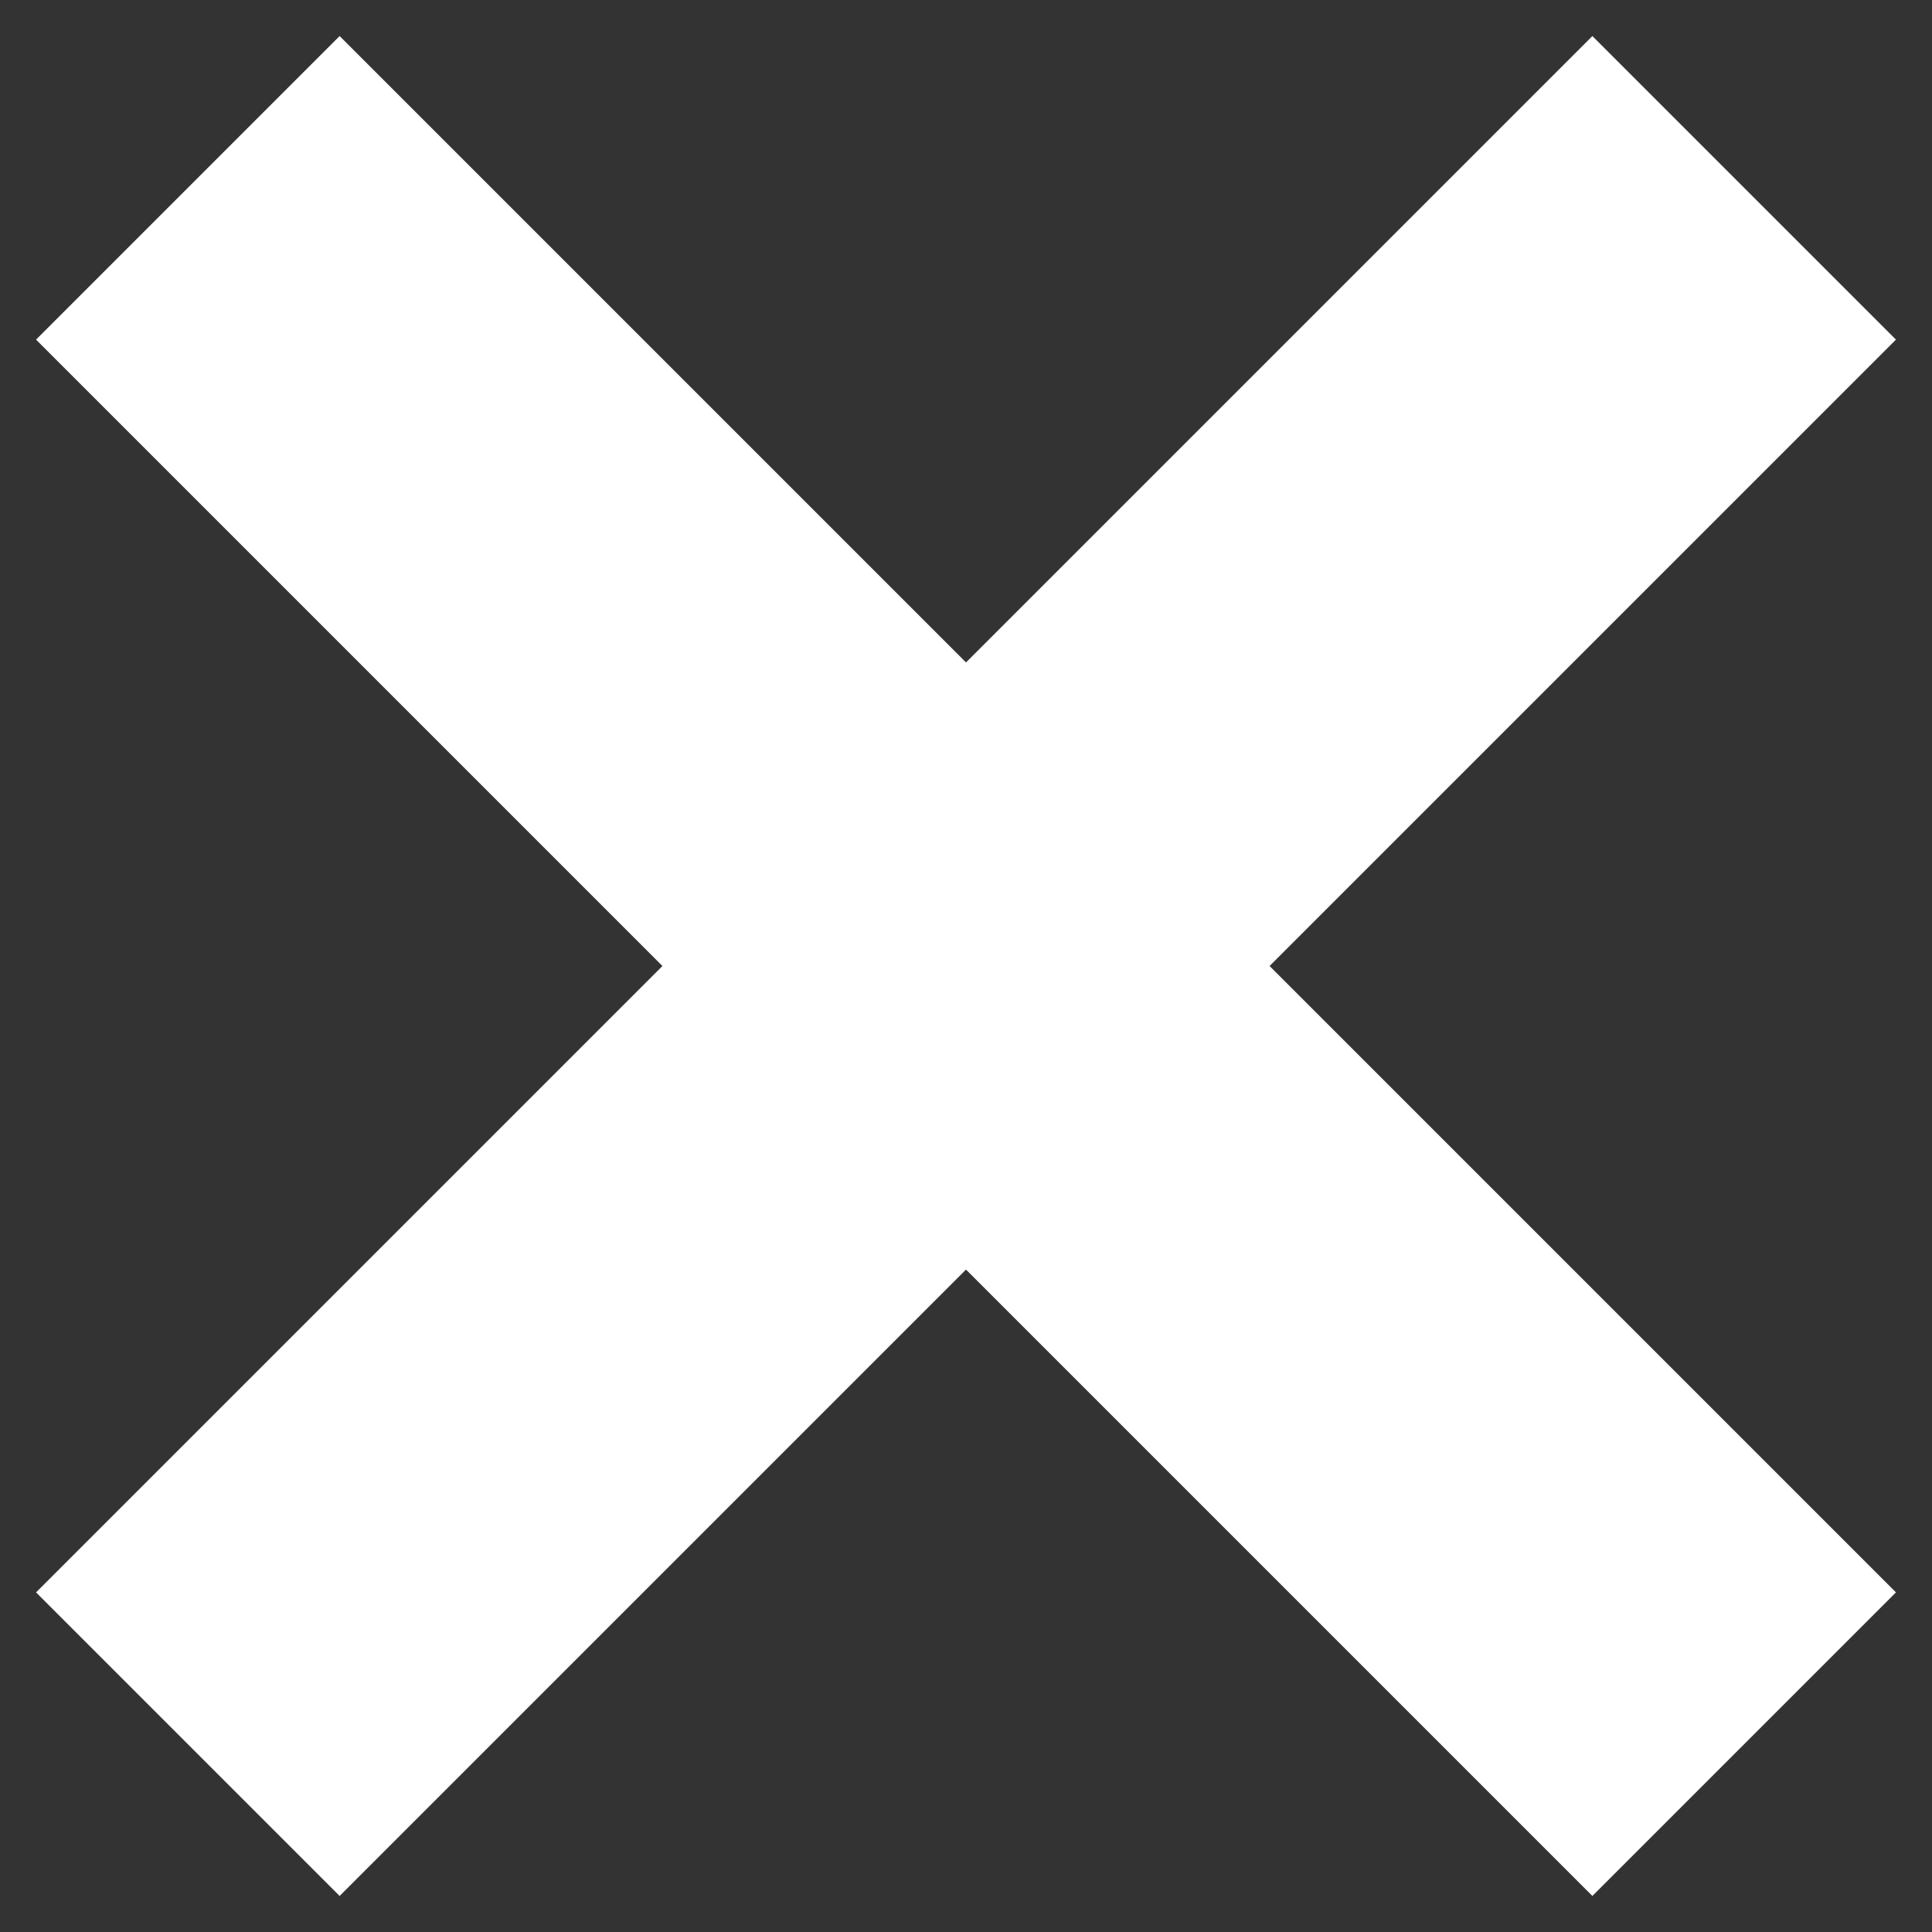
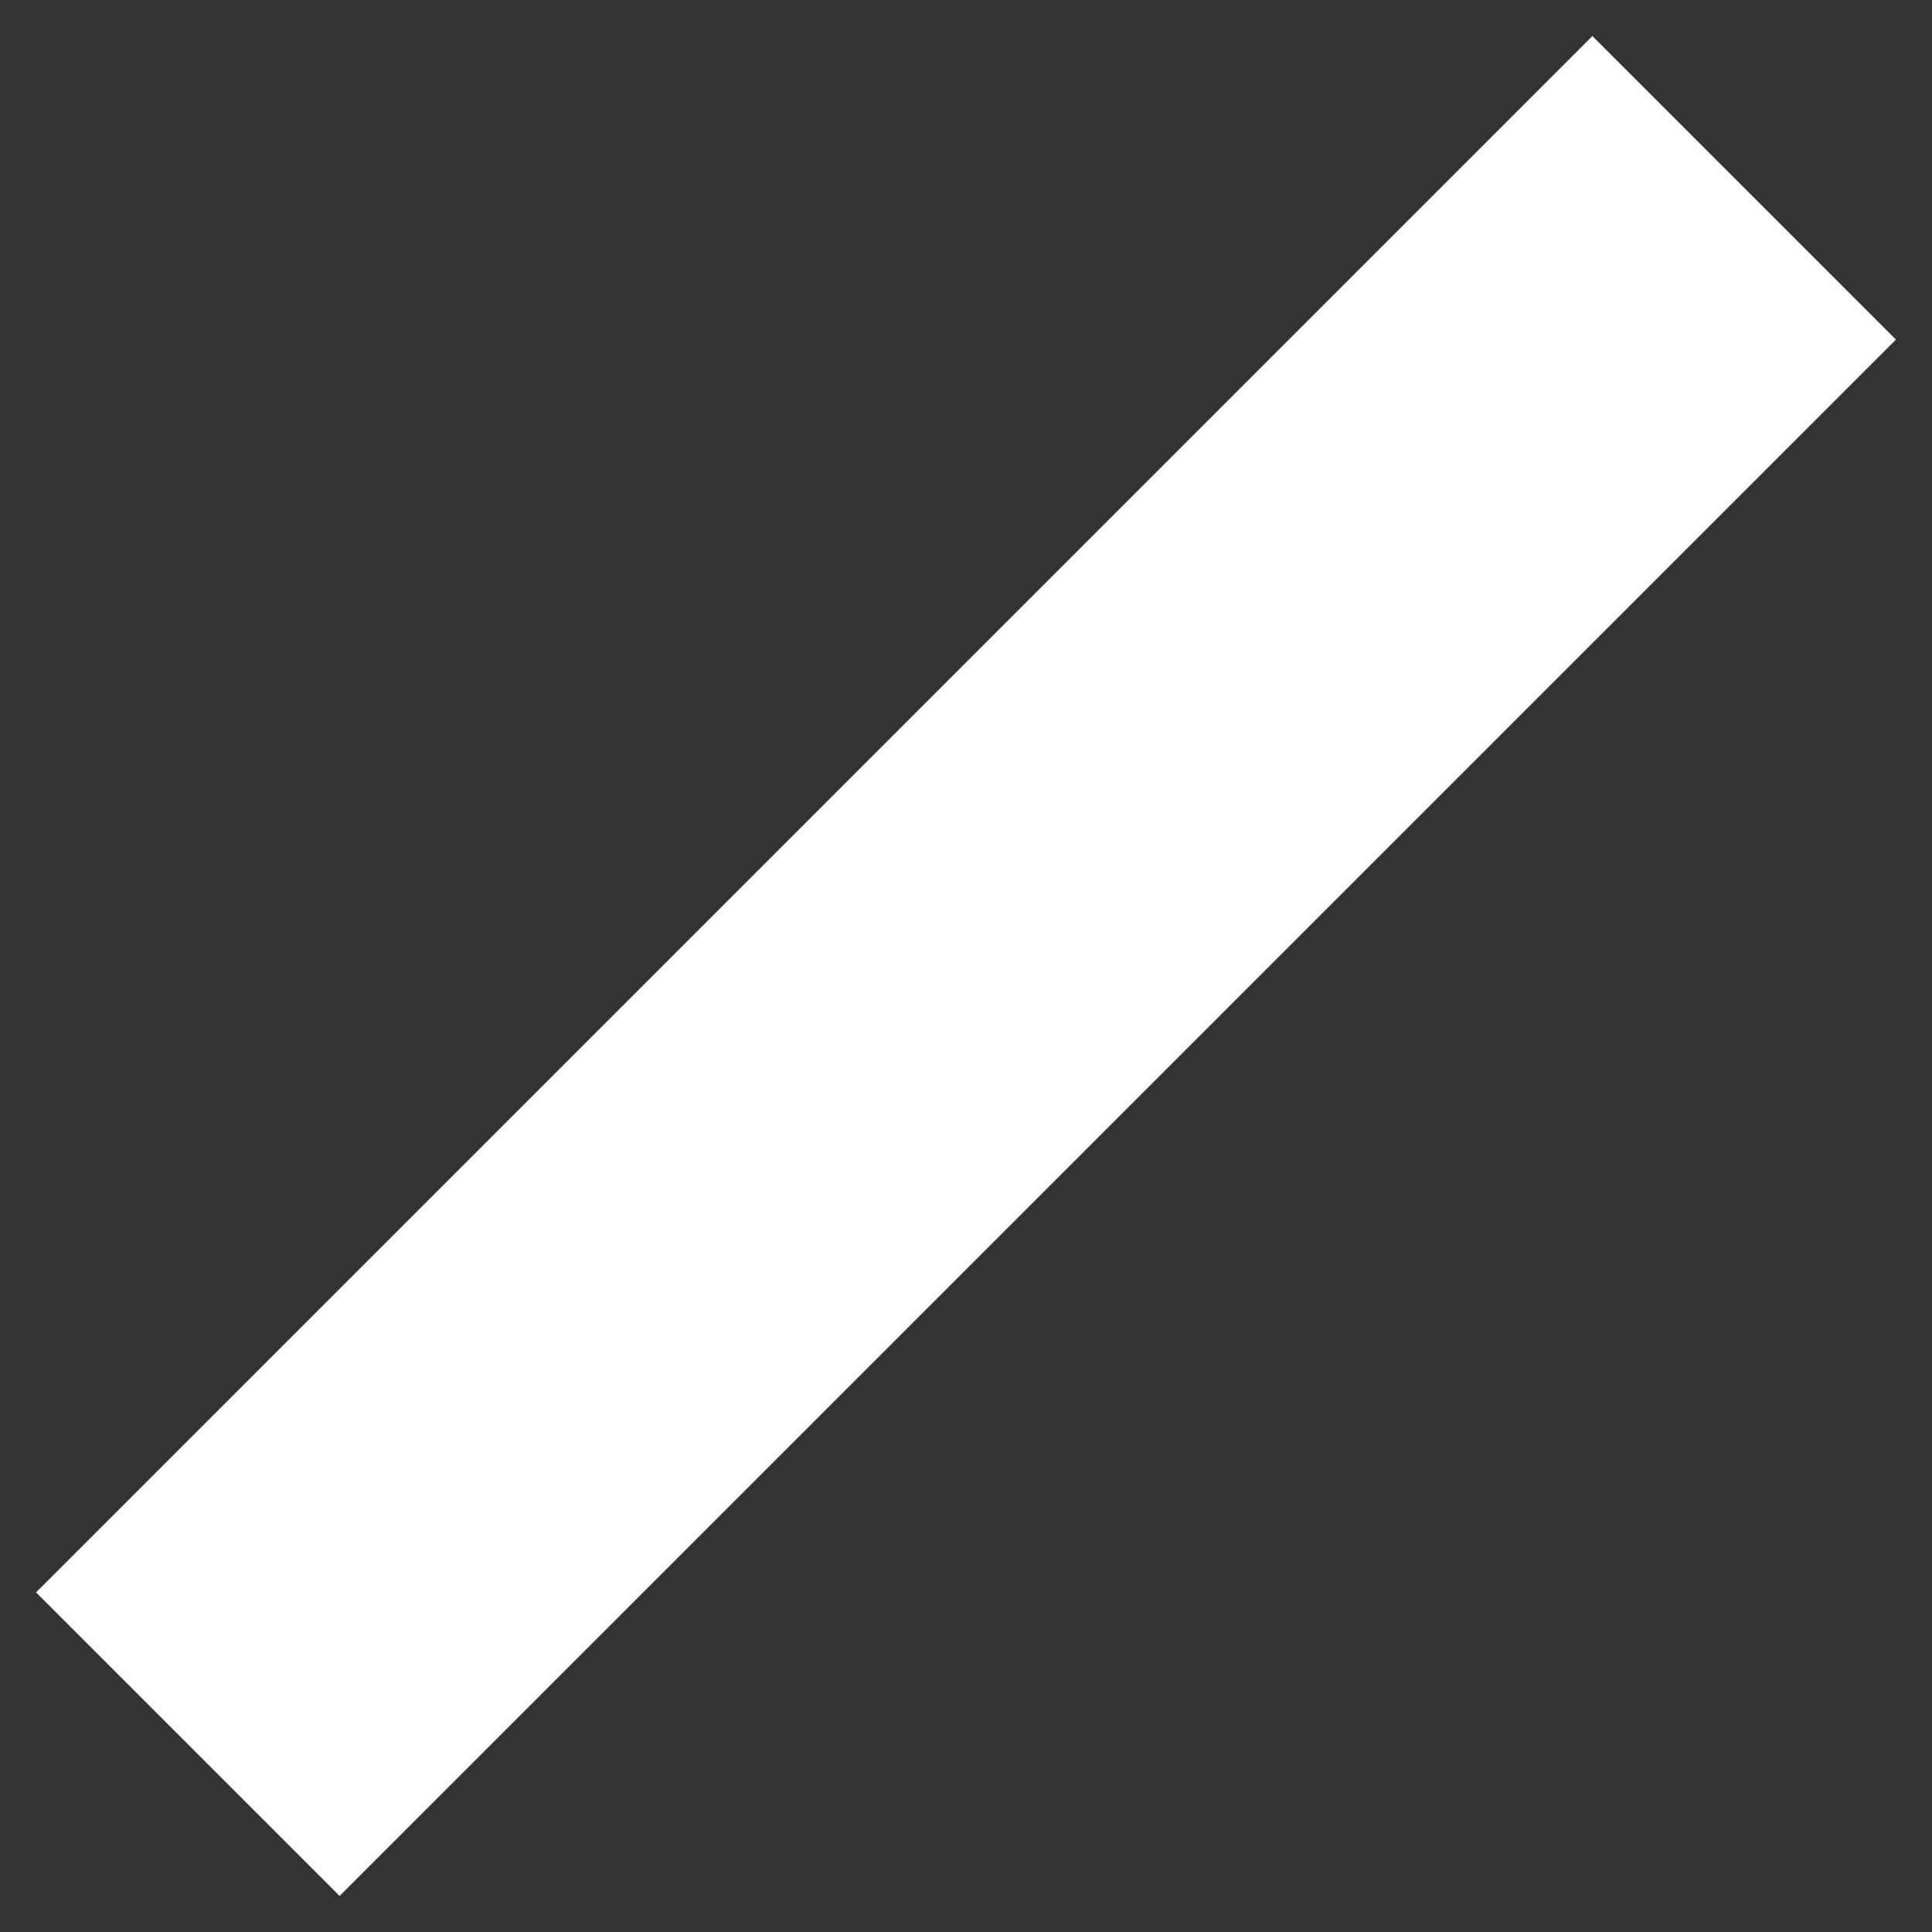
<svg xmlns="http://www.w3.org/2000/svg" width="36" height="36" viewBox="0 0 36 36" fill="none">
  <rect x="0" y="0" width="36" height="36" fill="#333333" stroke="none" />
-   <path d="M3.5 3.5L32.5 32.5" stroke="white" stroke-width="8" />
  <path d="M32.5 3.5L3.5 32.5" stroke="white" stroke-width="8" />
</svg>